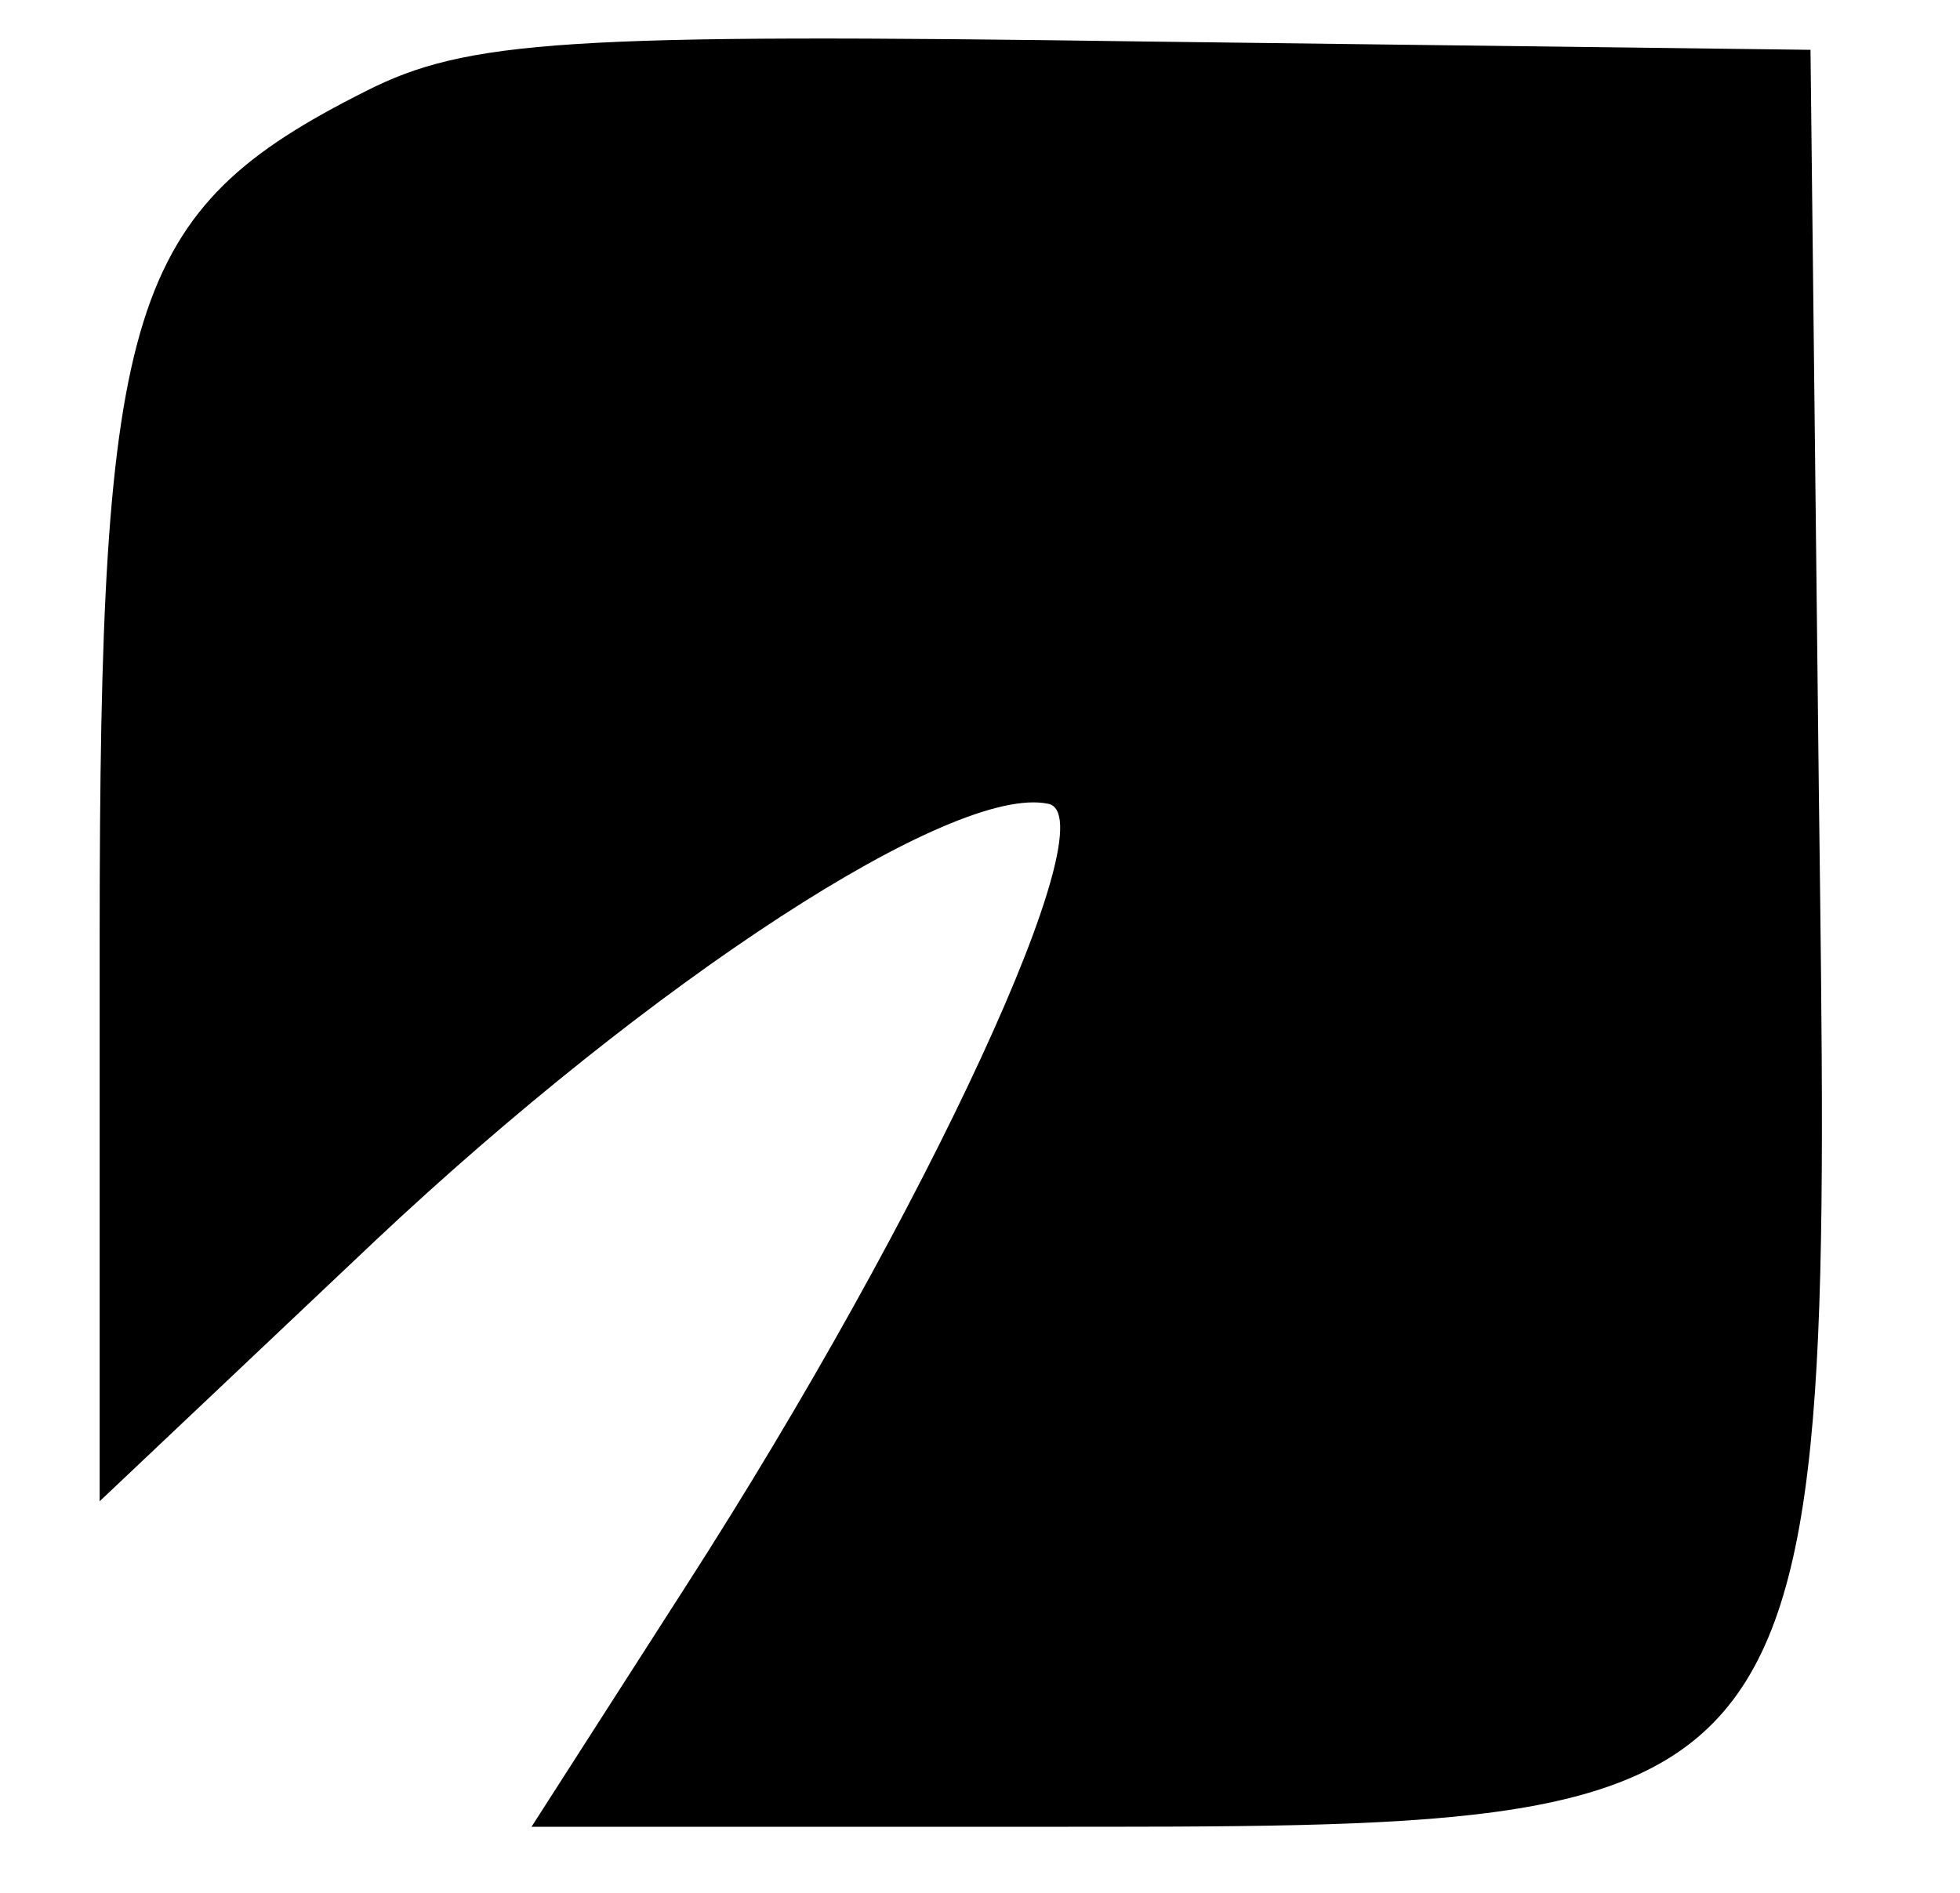
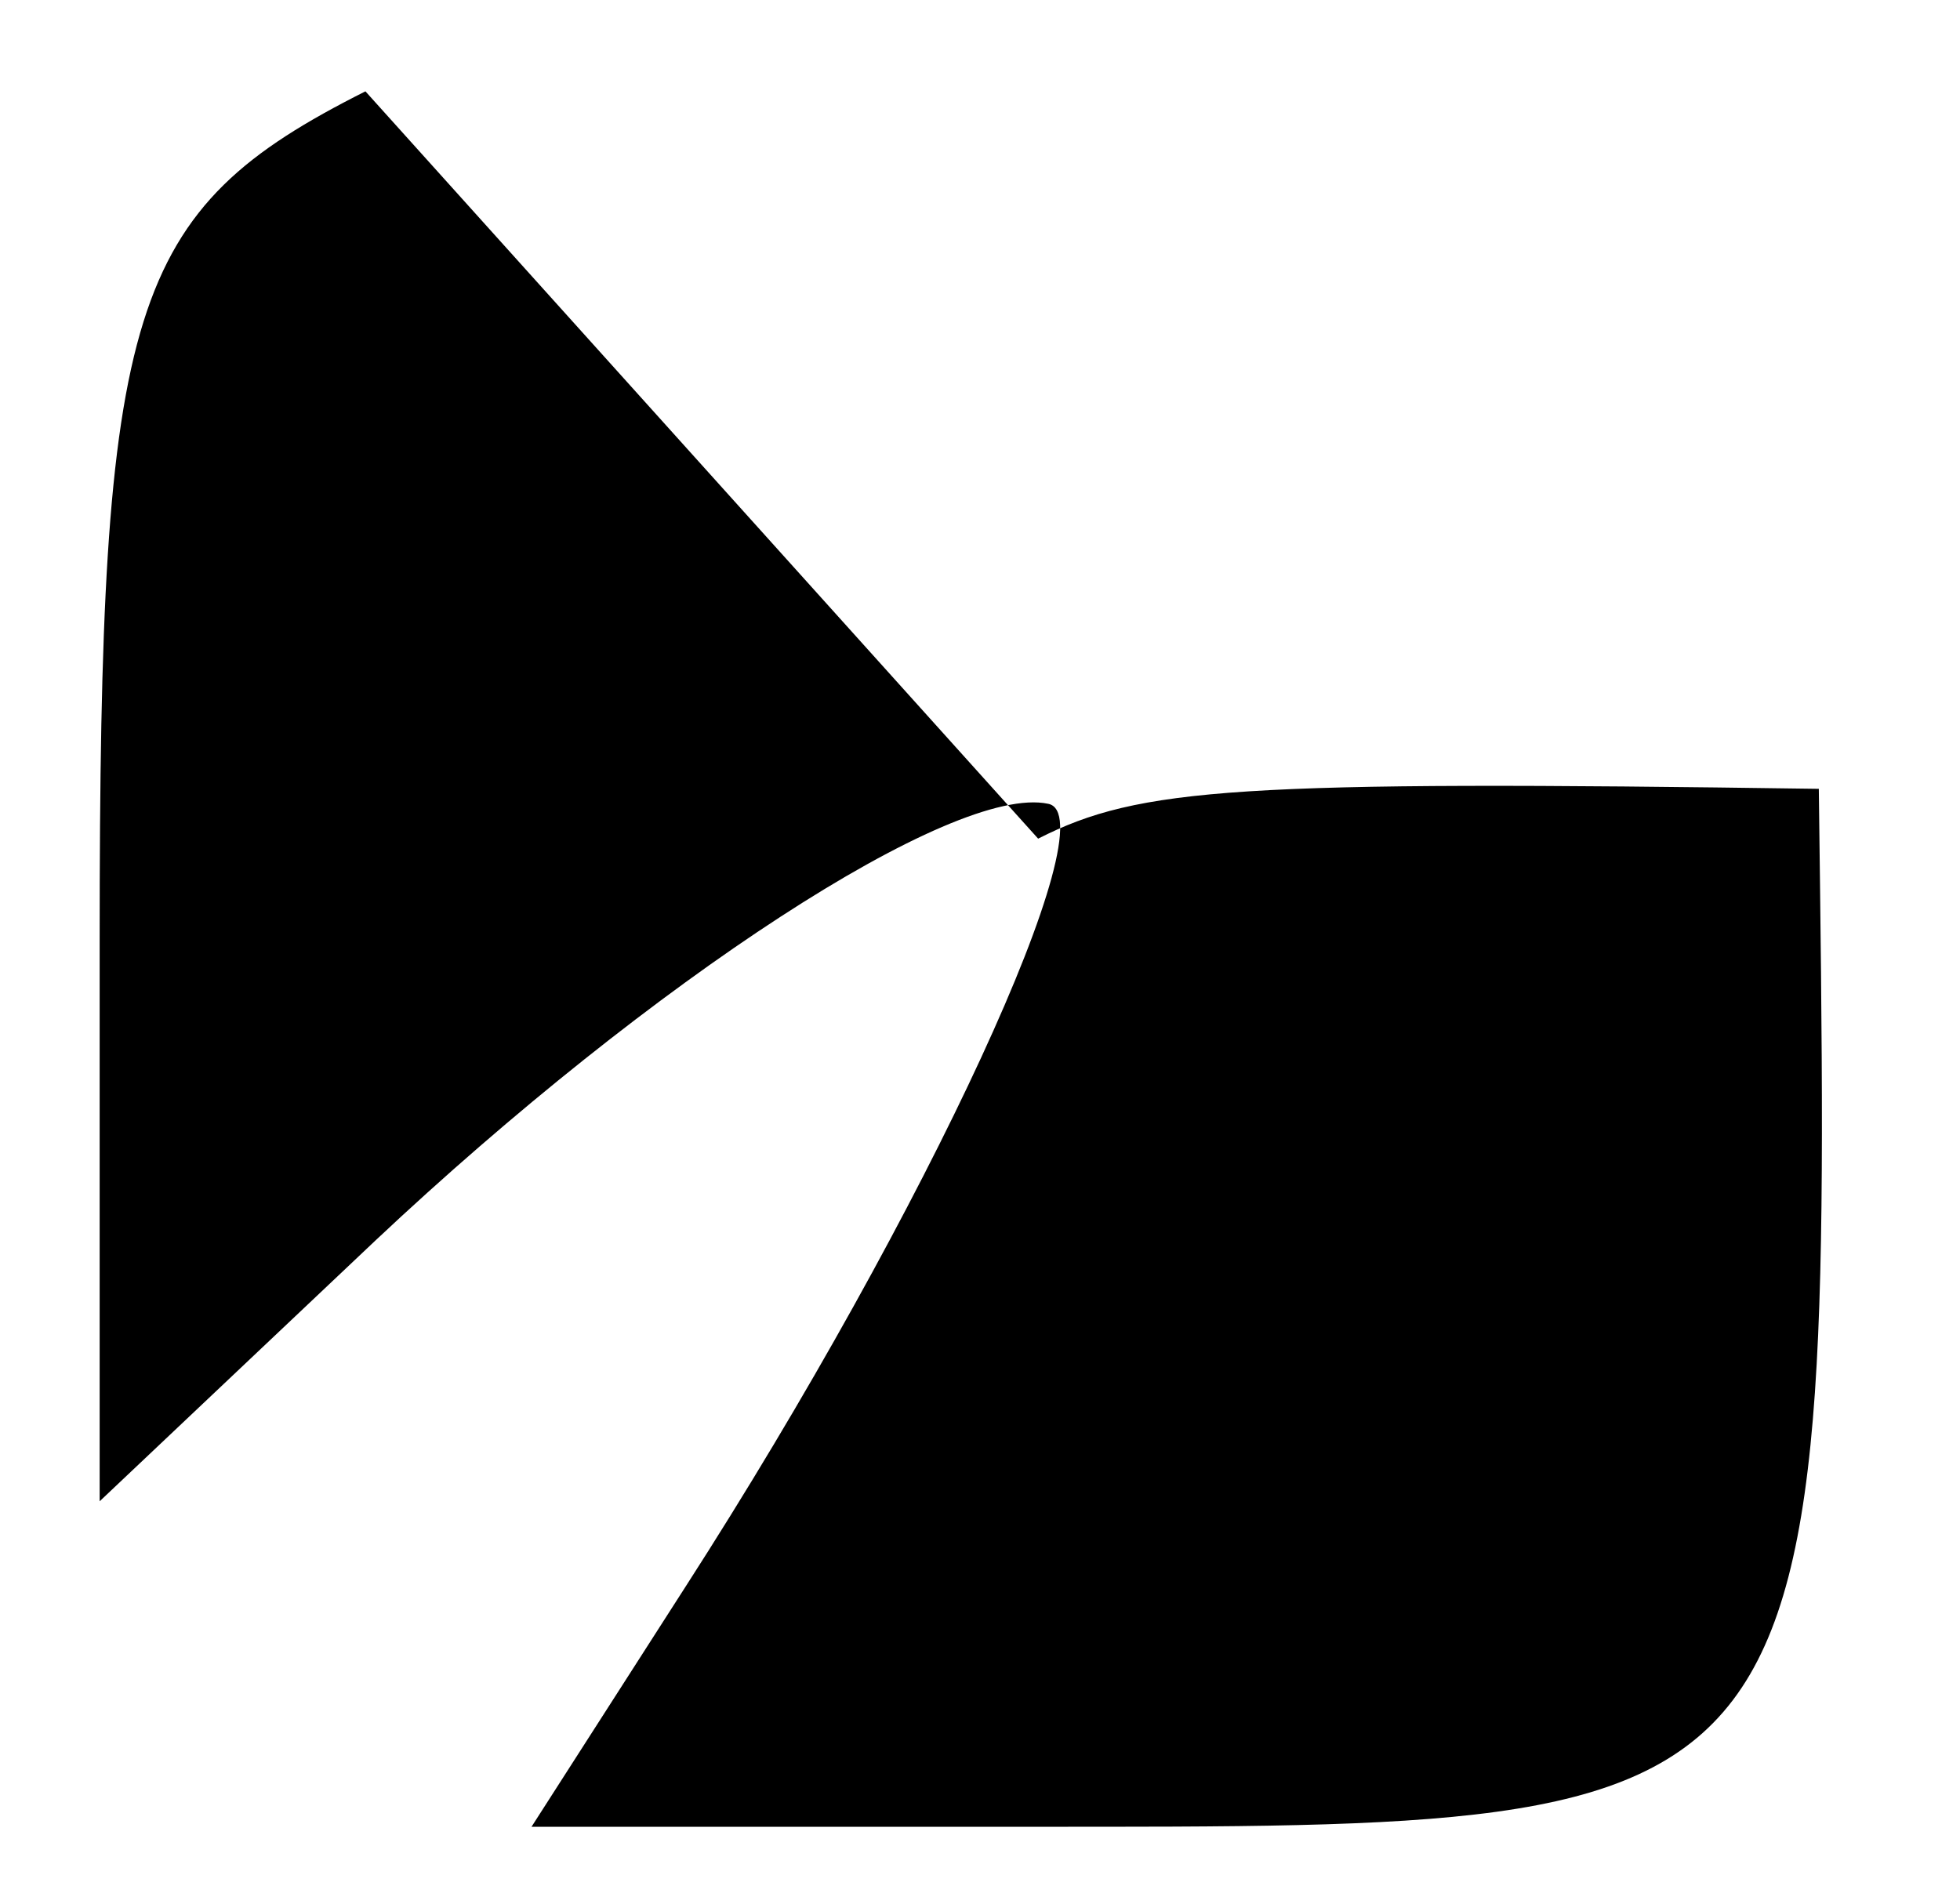
<svg xmlns="http://www.w3.org/2000/svg" version="1.0" width="59pt" height="57pt" viewBox="0 0 59 57" preserveAspectRatio="xMidYMid meet">
  <g transform="translate(0,57) scale(0.05,-0.05)" fill="#000000" stroke="none">
-     <path d="M220 1085 c-143 -72 -160 -128 -160 -510 l0 -339 166 157 c167 157 348 275 405 263 37 -7 -72 -244 -218 -471 l-93 -145 301 0 c486 0 482 -5 474 625 l-5 445 -400 5 c-349 5 -409 1 -470 -30z" />
+     <path d="M220 1085 c-143 -72 -160 -128 -160 -510 l0 -339 166 157 c167 157 348 275 405 263 37 -7 -72 -244 -218 -471 l-93 -145 301 0 c486 0 482 -5 474 625 c-349 5 -409 1 -470 -30z" />
  </g>
</svg>